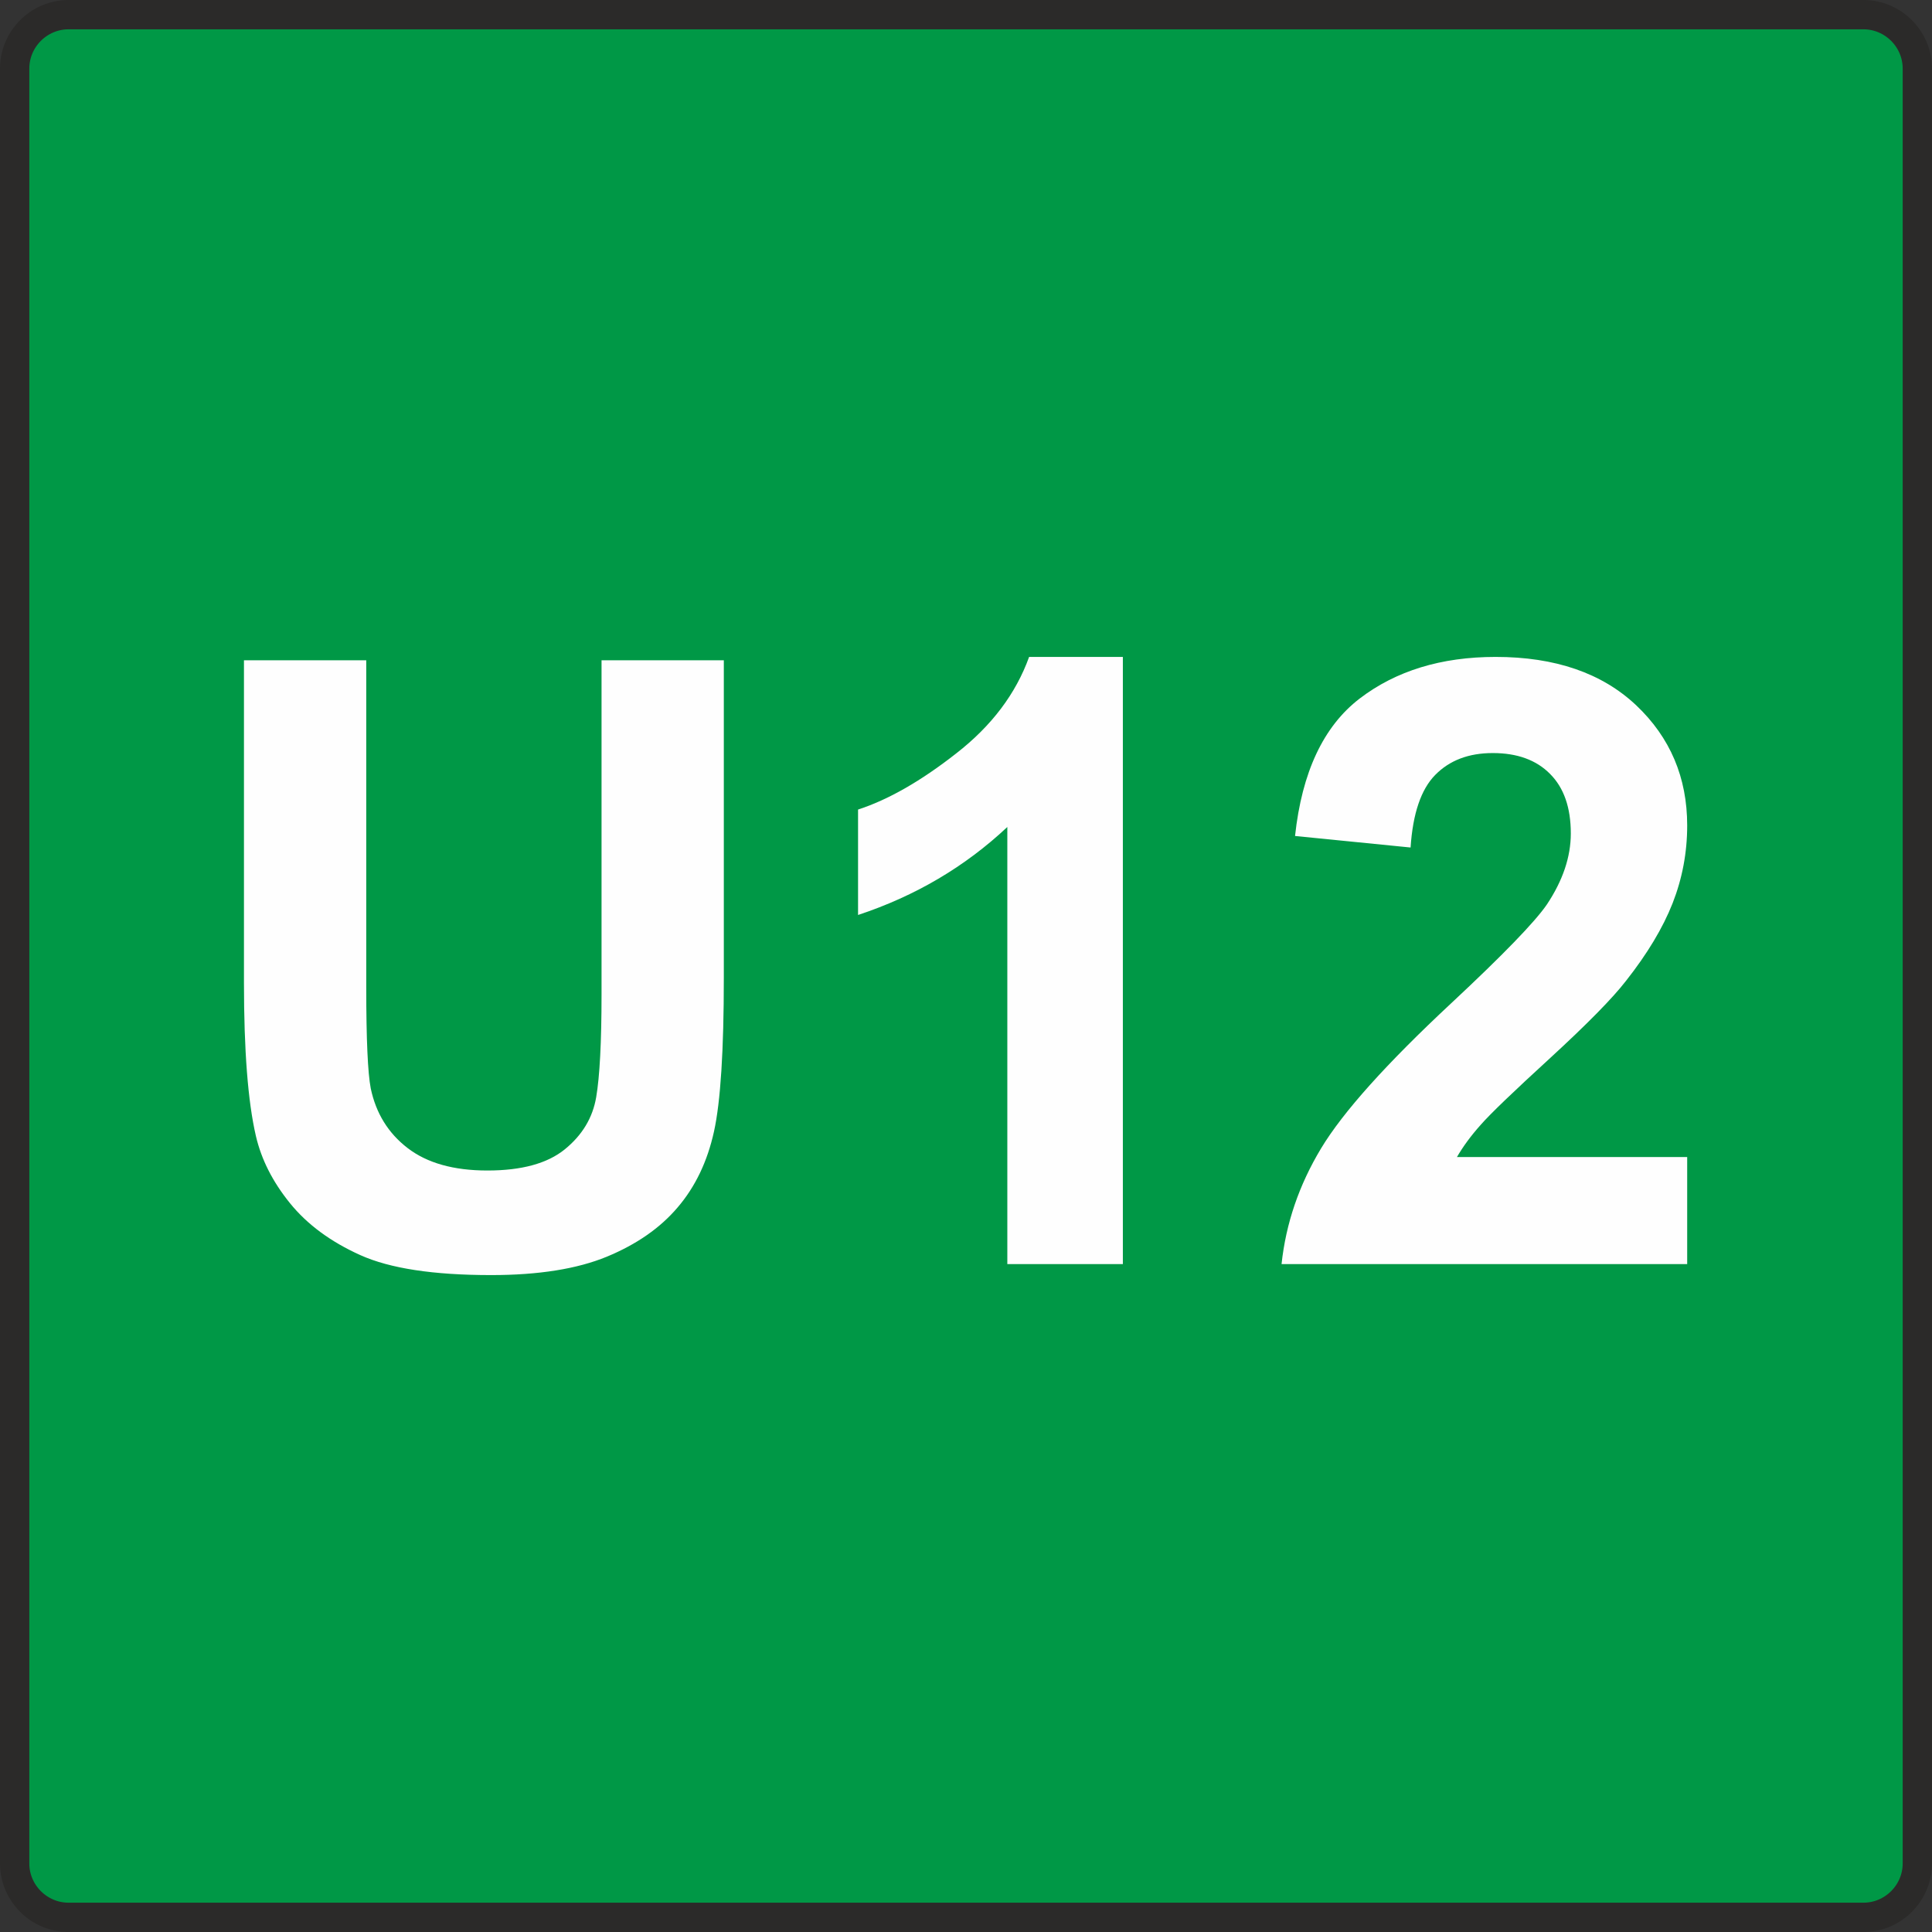
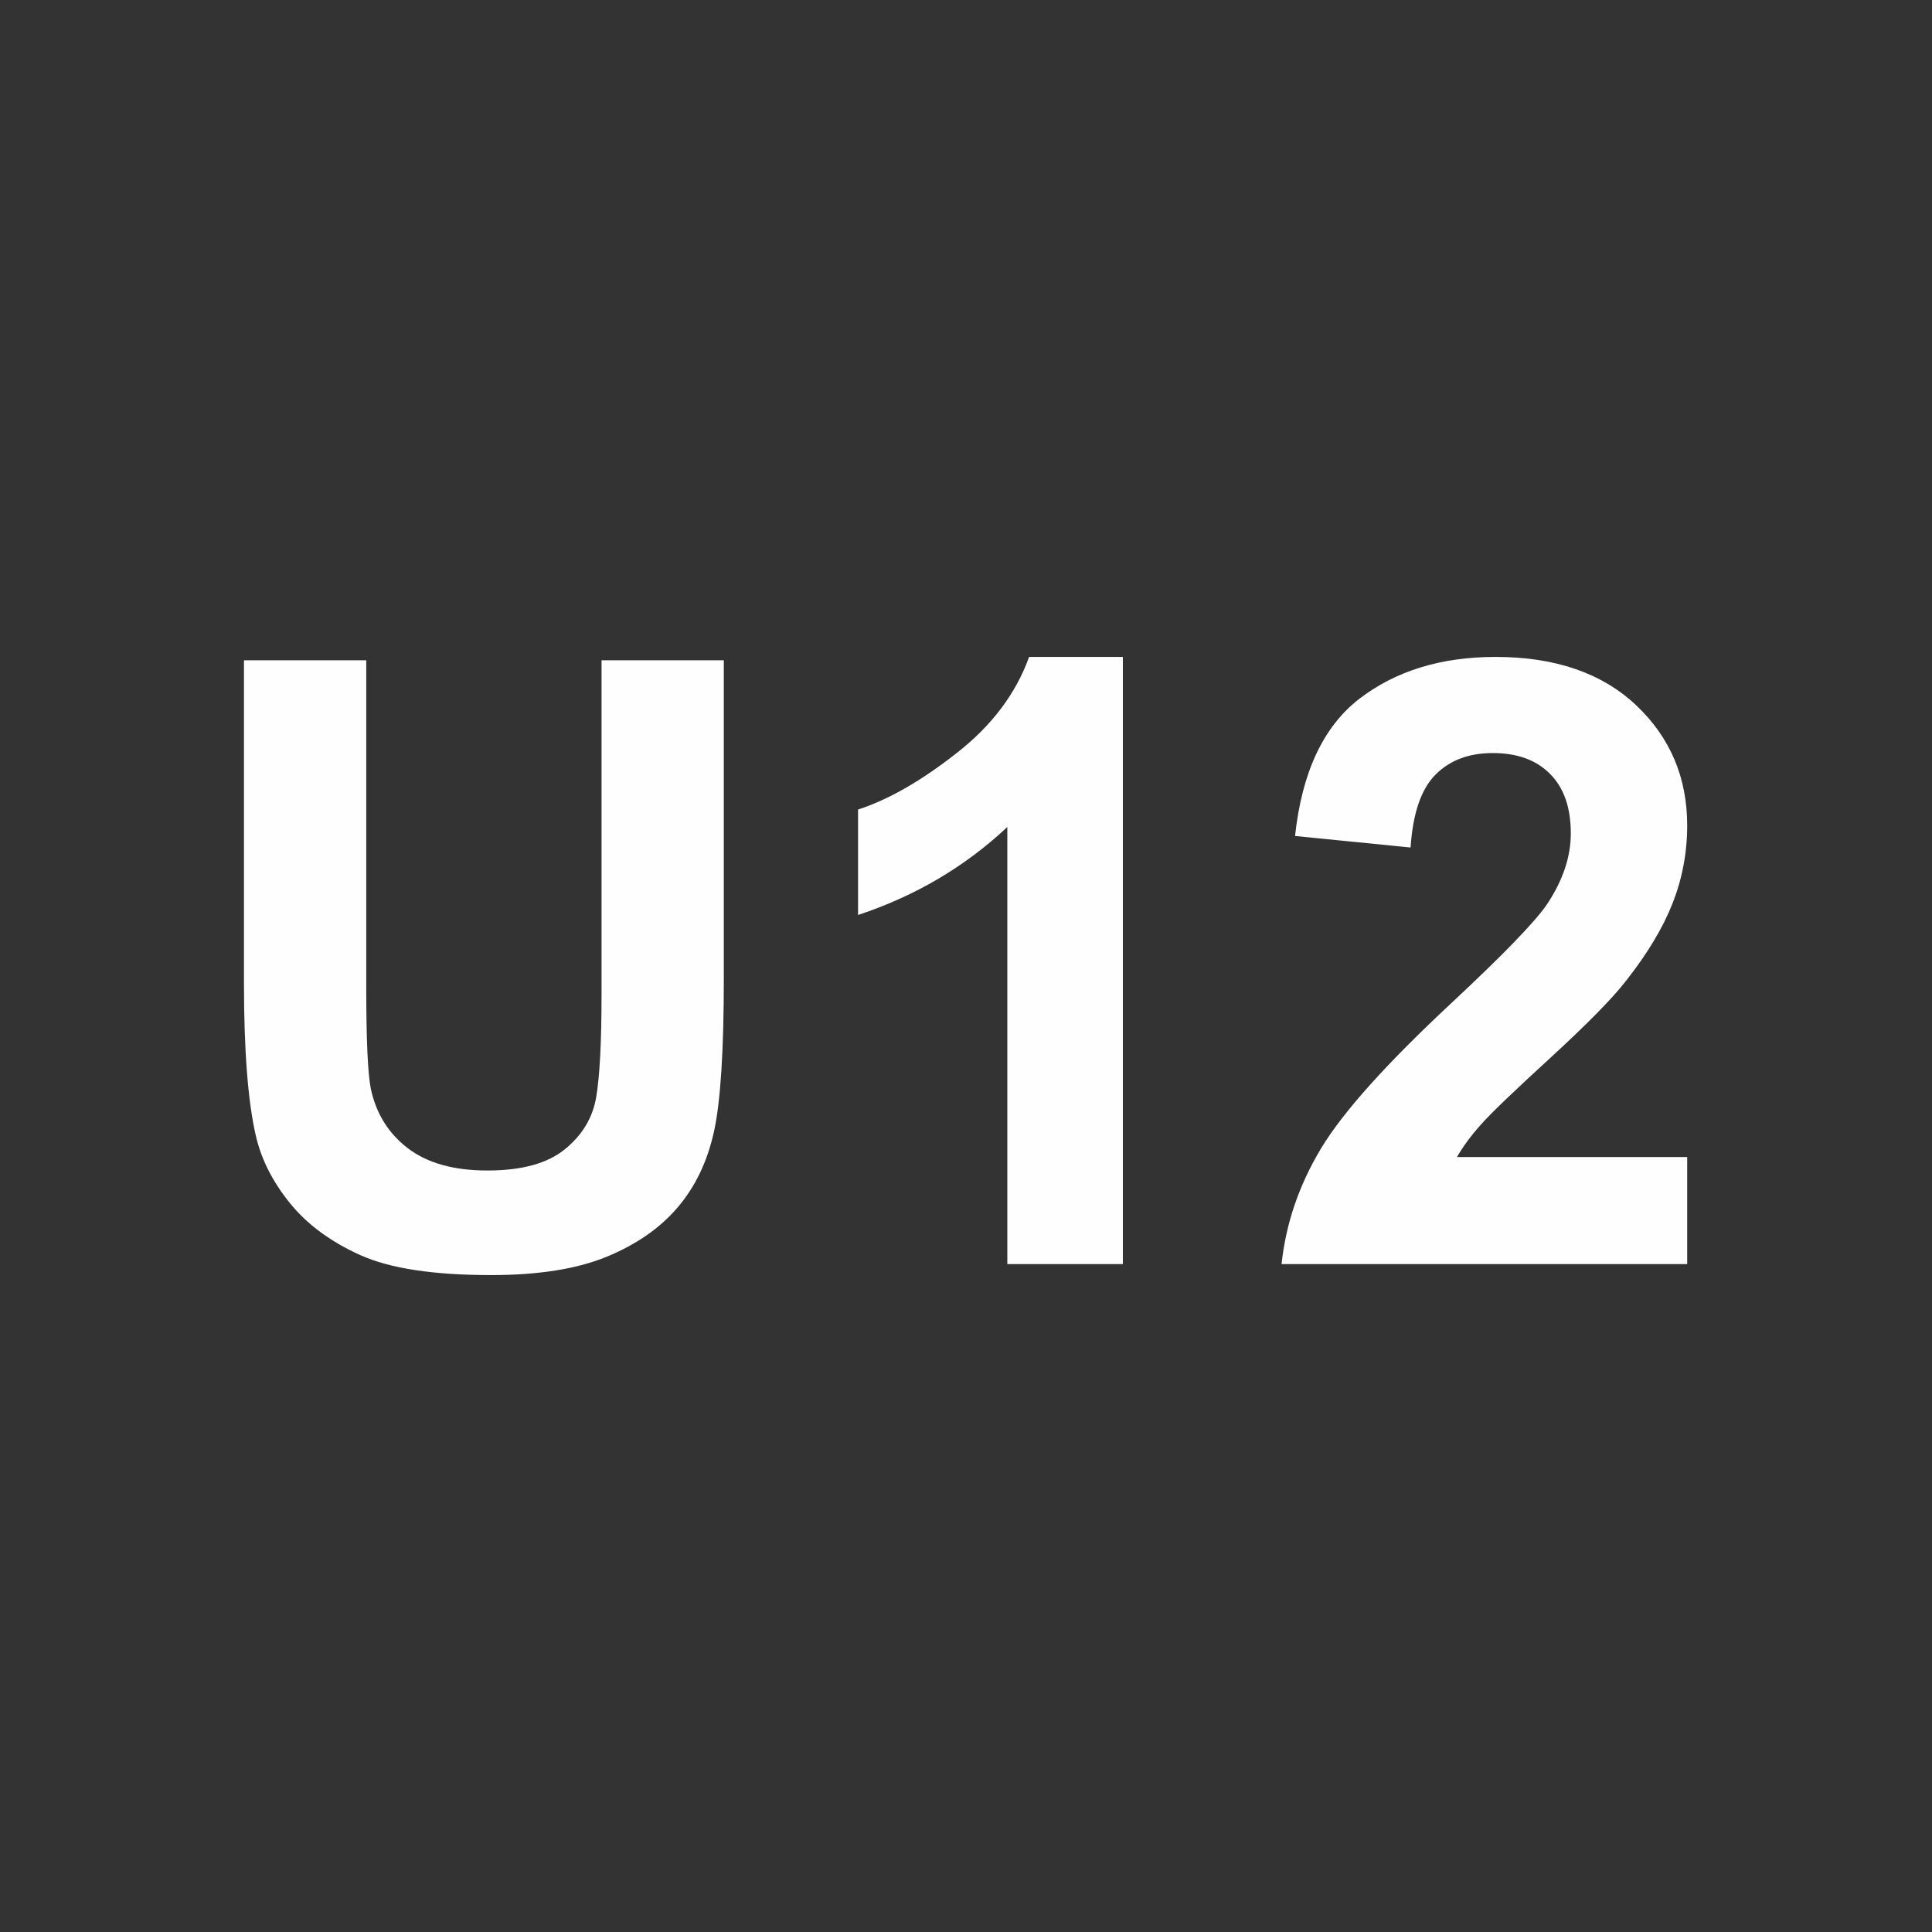
<svg xmlns="http://www.w3.org/2000/svg" xml:space="preserve" width="100" height="100" version="1.1" style="shape-rendering:geometricPrecision; text-rendering:geometricPrecision; image-rendering:optimizeQuality; fill-rule:evenodd; clip-rule:evenodd" viewBox="0 0 1211106 1211106">
  <rect x="0" y="0" width="1211106" height="1211106" fill="#333333" stroke="none" />
  <defs>
    <style type="text/css">
   
    .str0 {stroke:#2B2A29;stroke-width:18374.8}
    .fil0 {fill:#009846}
    .fil1 {fill:#FEFEFE;fill-rule:nonzero}
   
  </style>
  </defs>
  <g id="Ebene_x0020_1">
-     <path class="fil0 str0" d="M42997 9187l1125111 0c18596,0 33810,15215 33810,33810l0 1125111c0,18596 -15214,33810 -33810,33810l-1125111 0c-18595,0 -33810,-15214 -33810,-33810l0 -1125111c0,-18595 15215,-33810 33810,-33810z" />
    <path class="fil1" d="M152934 413914l76655 0 0 205119c0,32601 970,53659 2820,63263 3260,15507 10925,28019 23085,37359 12247,9427 28900,14097 50046,14097 21411,0 37622,-4406 48548,-13304 10926,-8900 17446,-19737 19649,-32689 2202,-12952 3348,-34363 3348,-64320l0 -209525 76655 0 0 199040c0,45465 -2026,77624 -6167,96392 -4142,18767 -11719,34627 -22821,47579 -11014,12952 -25816,23172 -44319,30838 -18591,7666 -42733,11542 -72602,11542 -36037,0 -63351,-4141 -81942,-12511 -18592,-8371 -33305,-19208 -44143,-32601 -10837,-13393 -17887,-27313 -21323,-42028 -5022,-21675 -7489,-53746 -7489,-96128l0 -202123zm550948 378519l-72425 0 0 -274021c-26433,24847 -57624,43262 -93573,55157l0 -66082c18944,-6168 39474,-17887 61589,-35244 22203,-17270 37358,-37447 45641,-60443l58768 0 0 380633zm353761 -67140l0 67140 -254284 0c2731,-25552 11013,-49694 24758,-72515 13745,-22820 40971,-53129 81502,-90929 32688,-30485 52689,-51191 60090,-62029 9957,-14978 14979,-29781 14979,-44495 0,-16212 -4317,-28636 -13040,-37358 -8635,-8723 -20618,-13040 -35861,-13040 -15155,0 -27138,4581 -36125,13745 -8899,9075 -14009,24230 -15419,45465l-72426 -7225c4317,-40002 17798,-68726 40530,-86172 22732,-17357 51104,-26080 85202,-26080 37358,0 66699,10132 88110,30309 21322,20177 31984,45288 31984,75334 0,17093 -3084,33306 -9164,48813 -6079,15419 -15772,31543 -29076,48460 -8723,11278 -24671,27402 -47580,48460 -22996,21059 -37534,34980 -43613,41940 -6168,6873 -11102,13657 -14891,20177l144324 0z" />
  </g>
</svg>